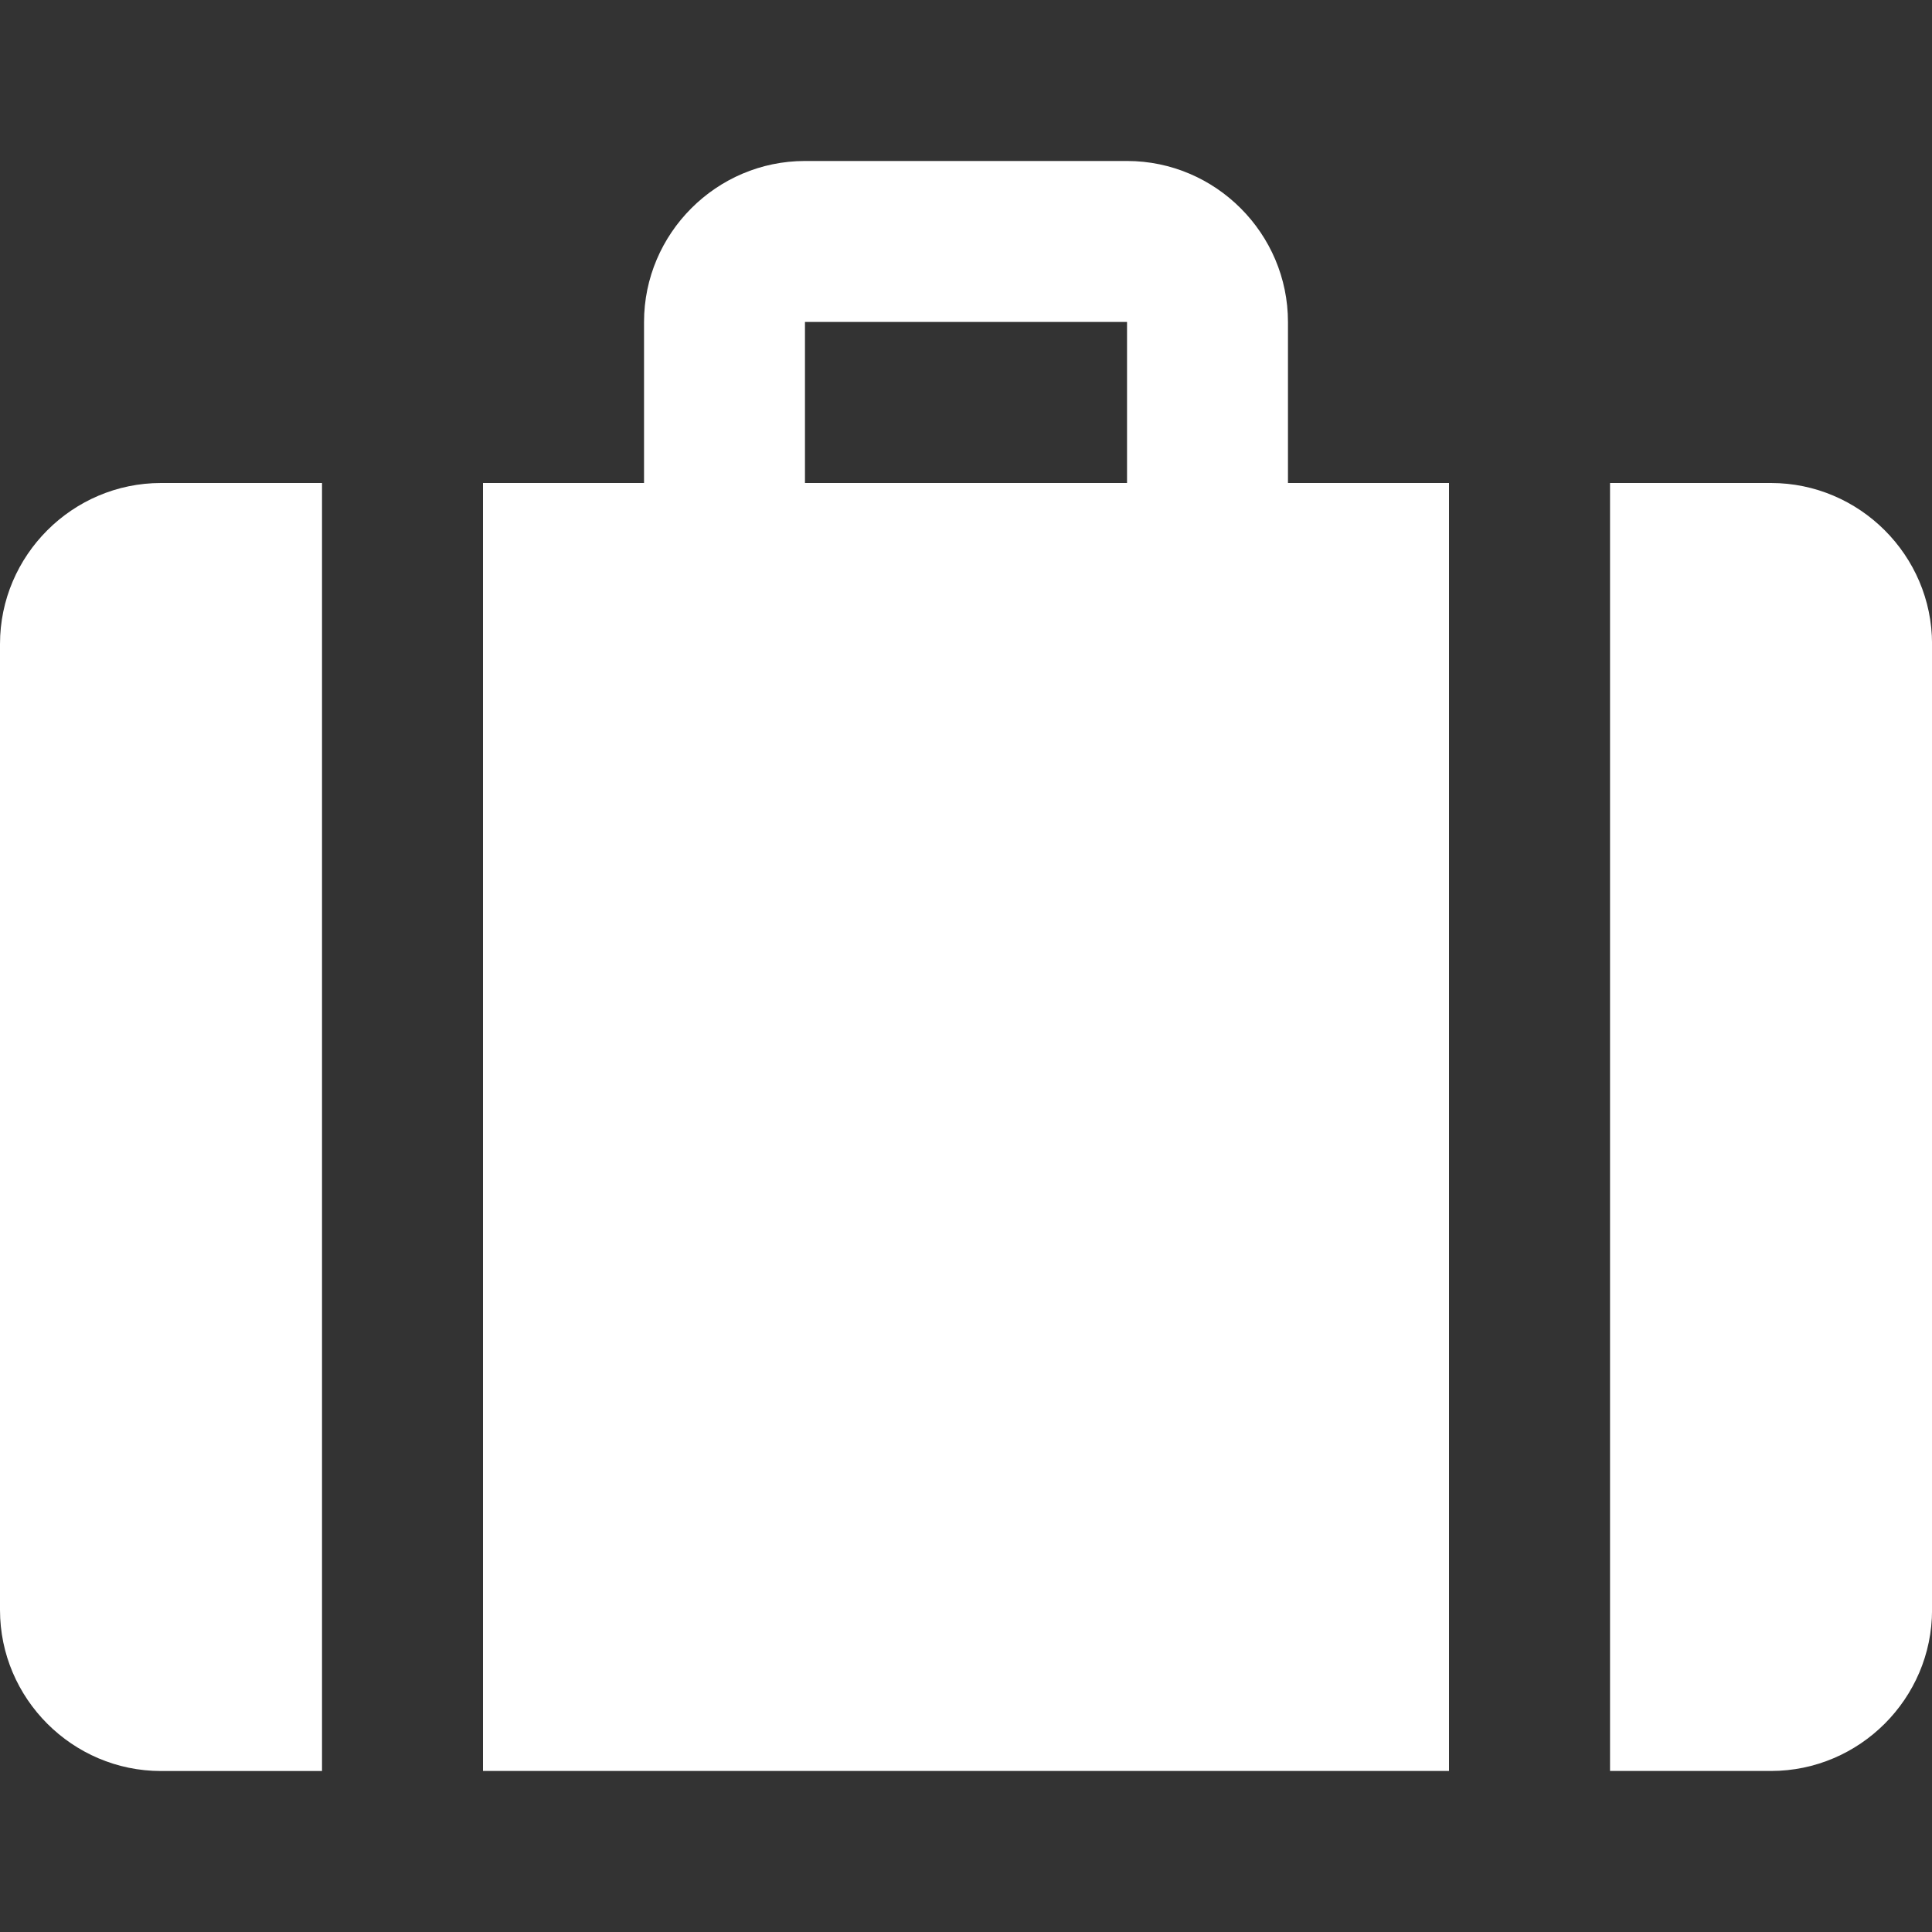
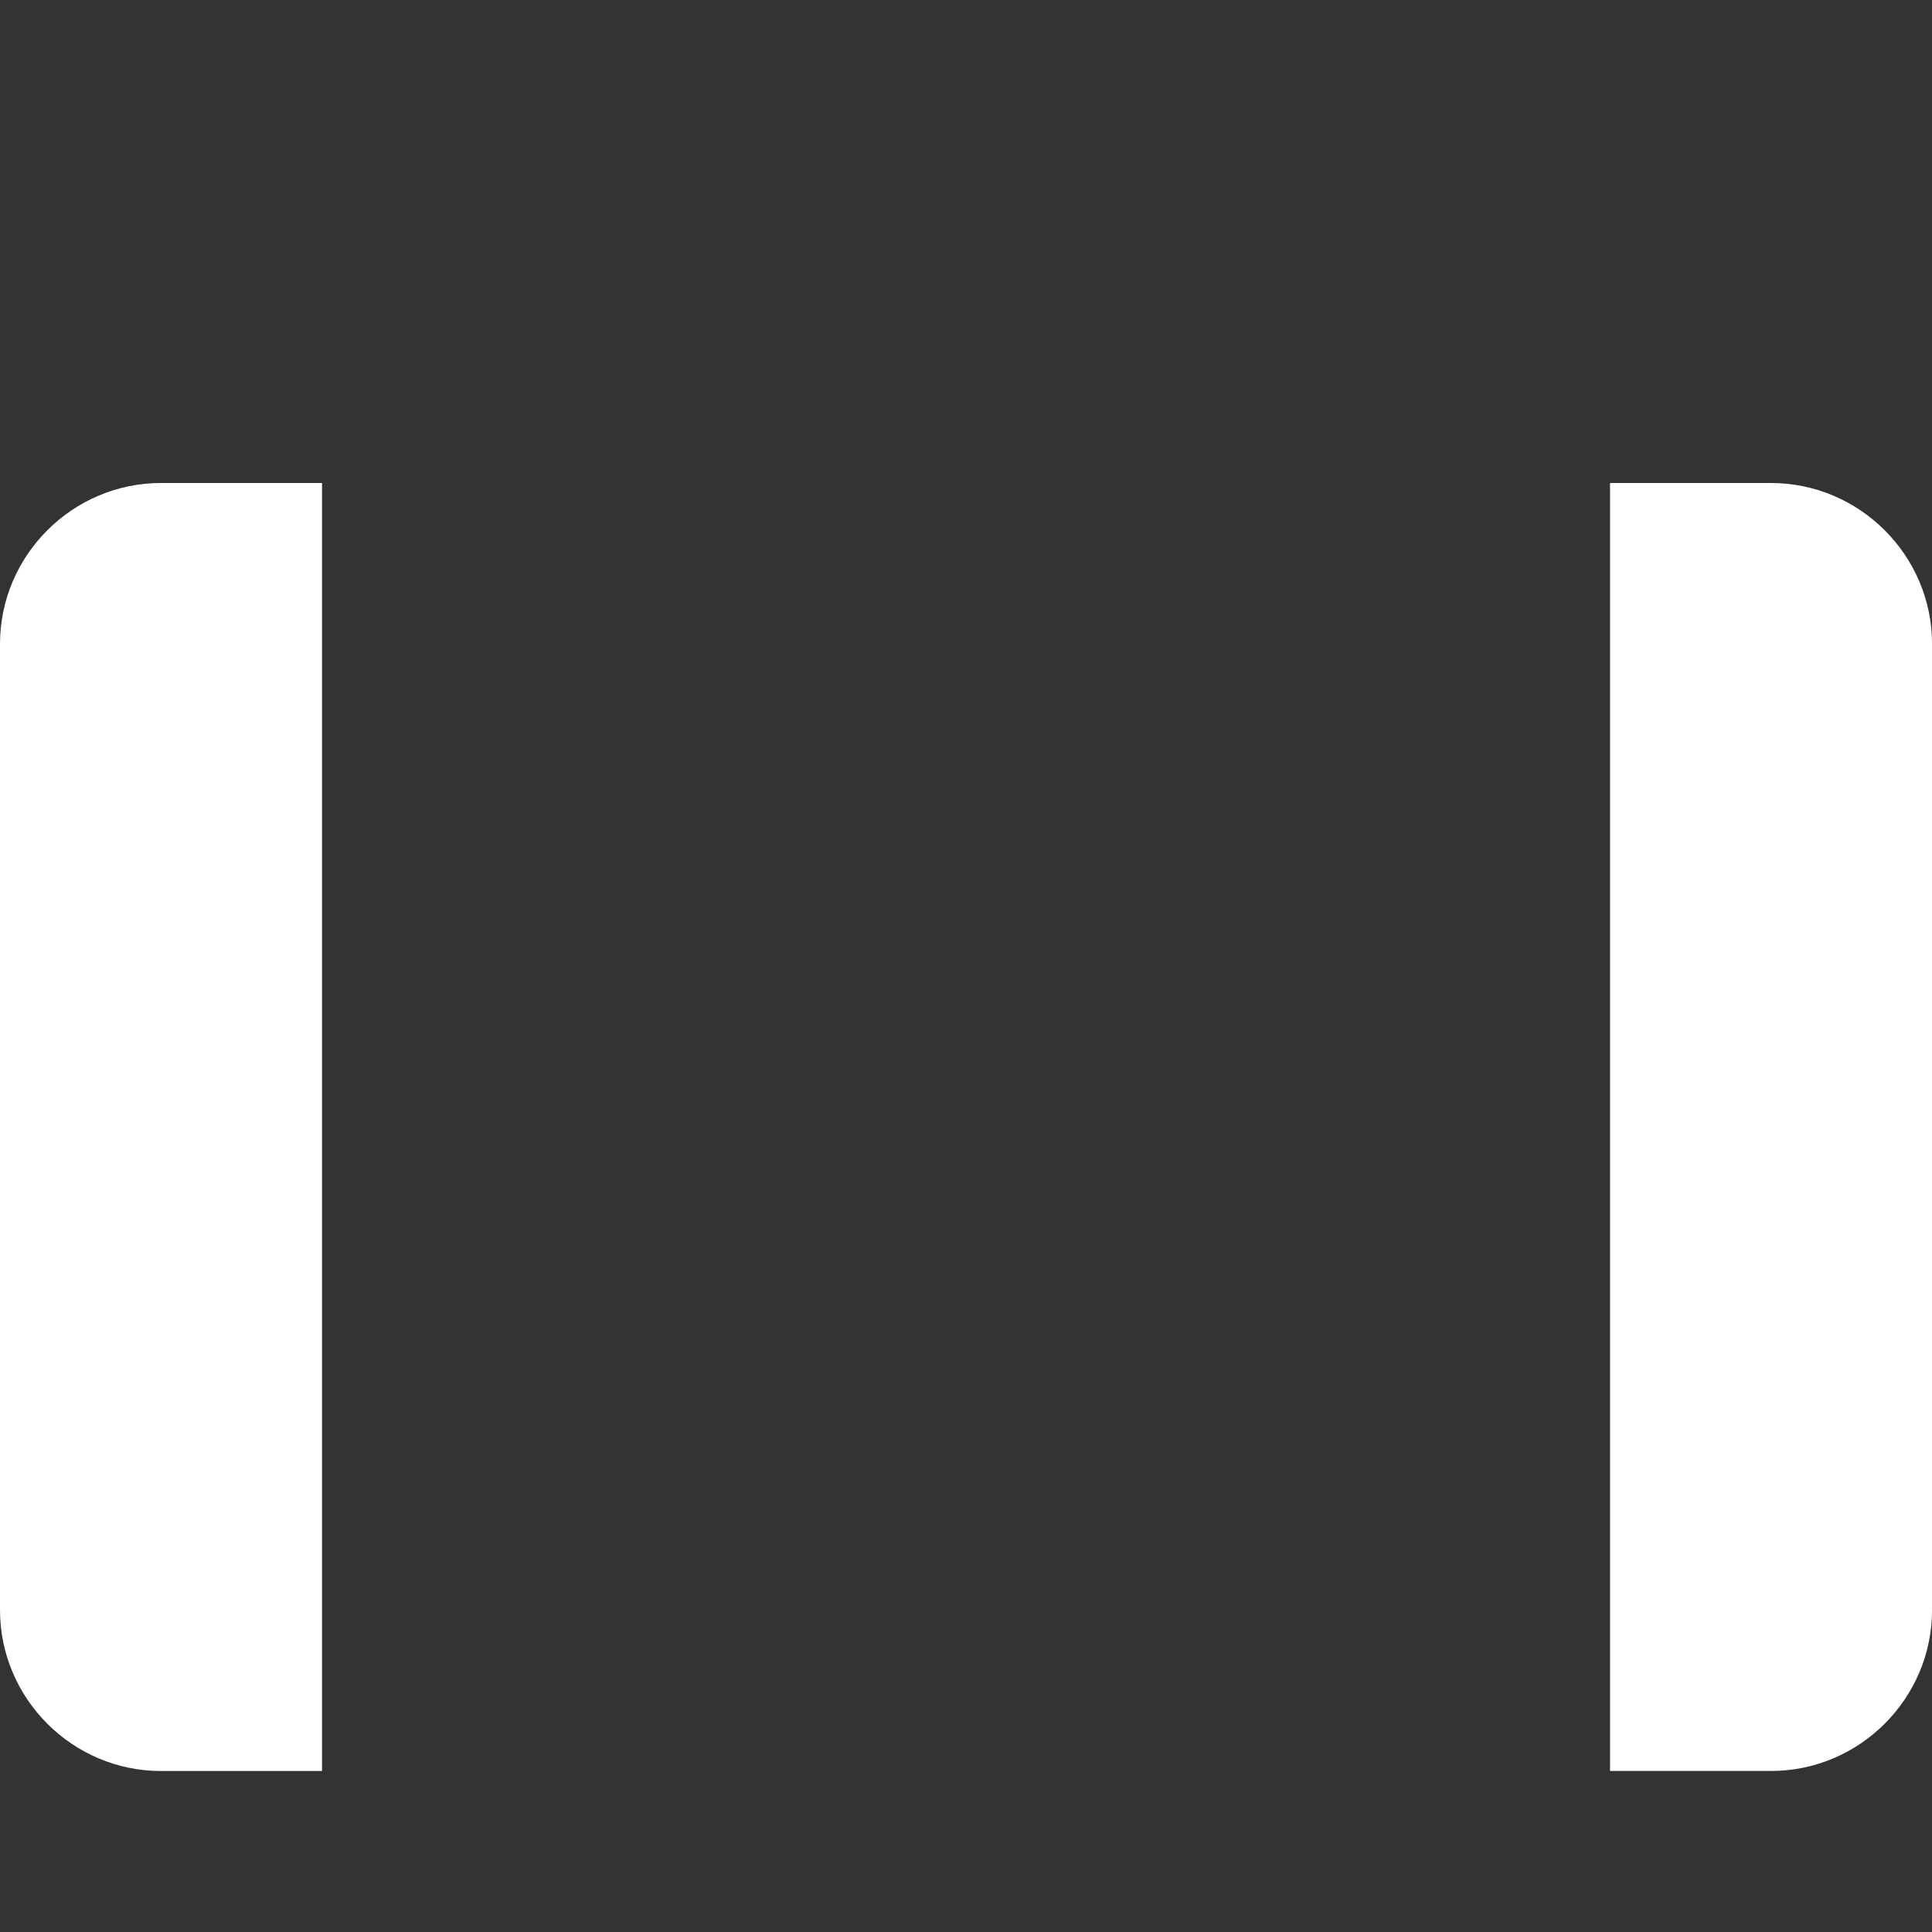
<svg xmlns="http://www.w3.org/2000/svg" width="40" height="40" viewBox="0 0 40 40" fill="none">
  <rect x="0" y="0" width="40" height="40" fill="#333333" stroke="none" />
  <g clip-path="url(#clip0_2010_18095)">
    <path d="M36.667 10H33.334V36.666H36.667C38.5 36.666 40.001 35.166 40.001 33.333V13.332C40.001 11.5 38.5 10 36.667 10Z" fill="white" />
-     <path d="M26.666 10V6.667C26.666 4.833 25.166 3.333 23.334 3.333H16.666C14.834 3.333 13.334 4.833 13.334 6.667V10H10V36.666H30V10H26.666ZM23.334 10H16.666V6.666H23.334V10Z" fill="white" />
    <path d="M3.333 10C1.5 10 0 11.5 0 13.333V33.333C0 35.166 1.5 36.667 3.333 36.667H6.667V10H3.333Z" fill="white" />
  </g>
  <defs>
    <clipPath id="clip0_2010_18095">
      <rect width="40" height="40" fill="white" />
    </clipPath>
  </defs>
</svg>